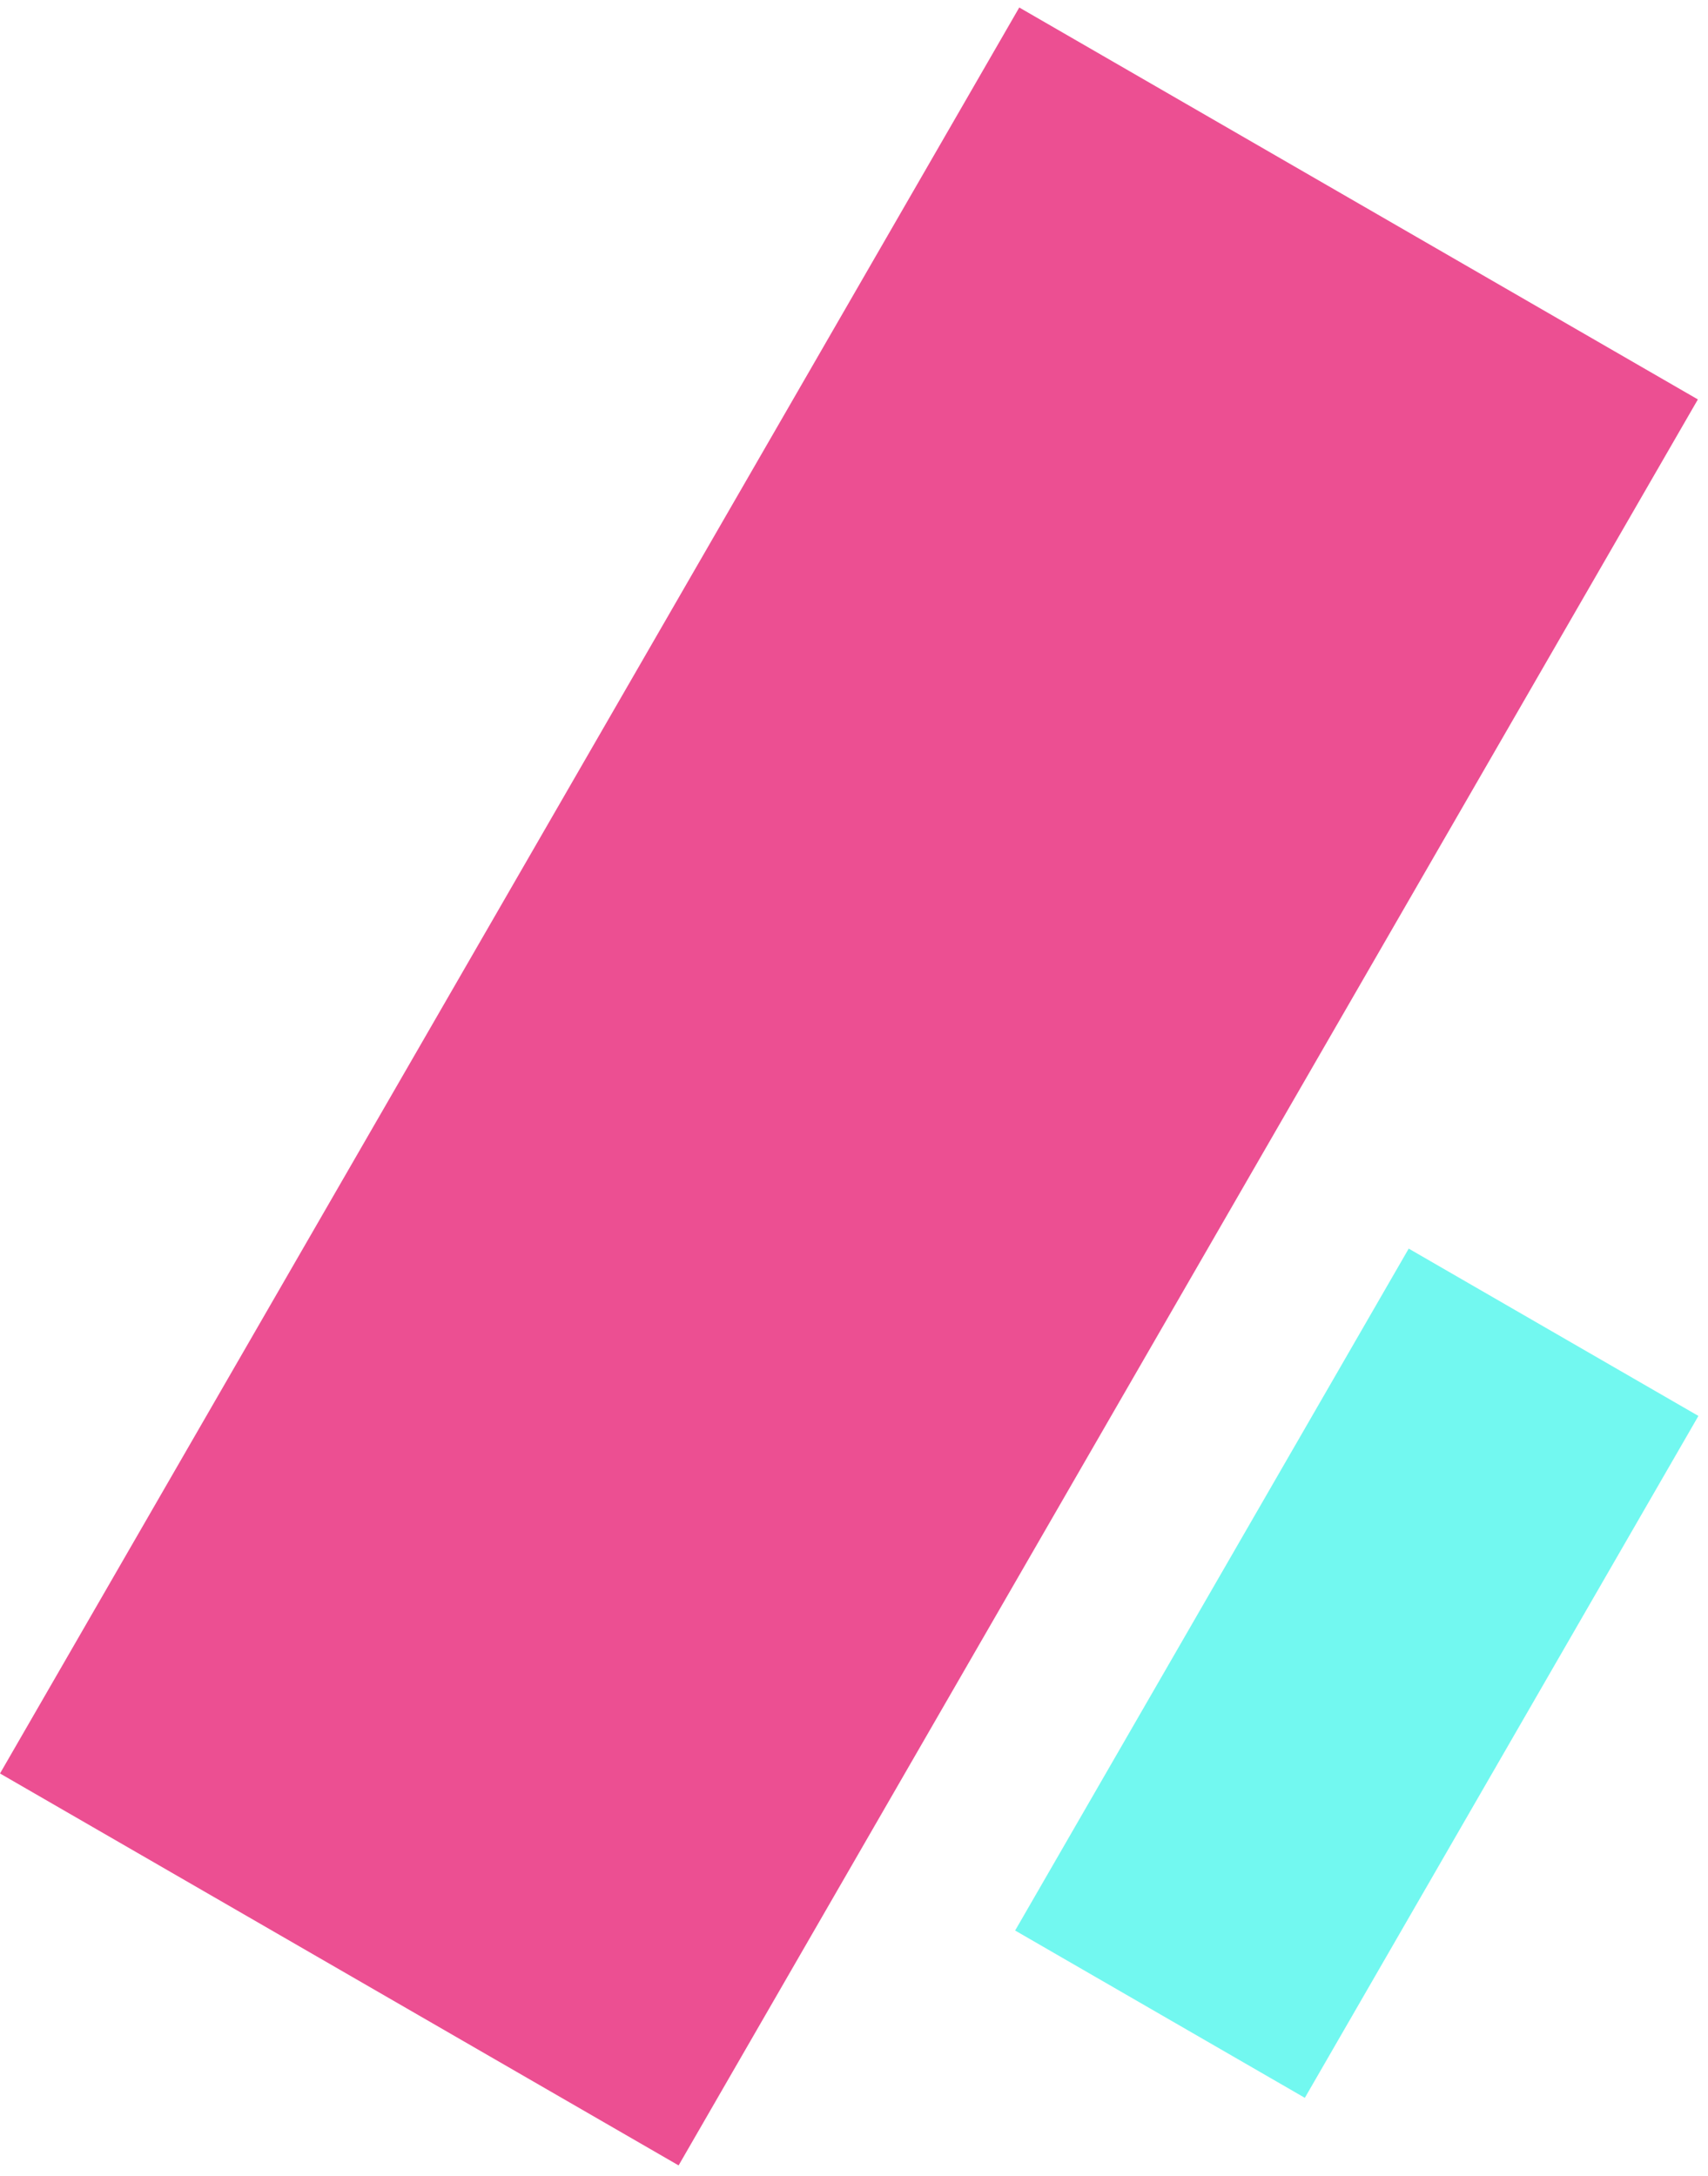
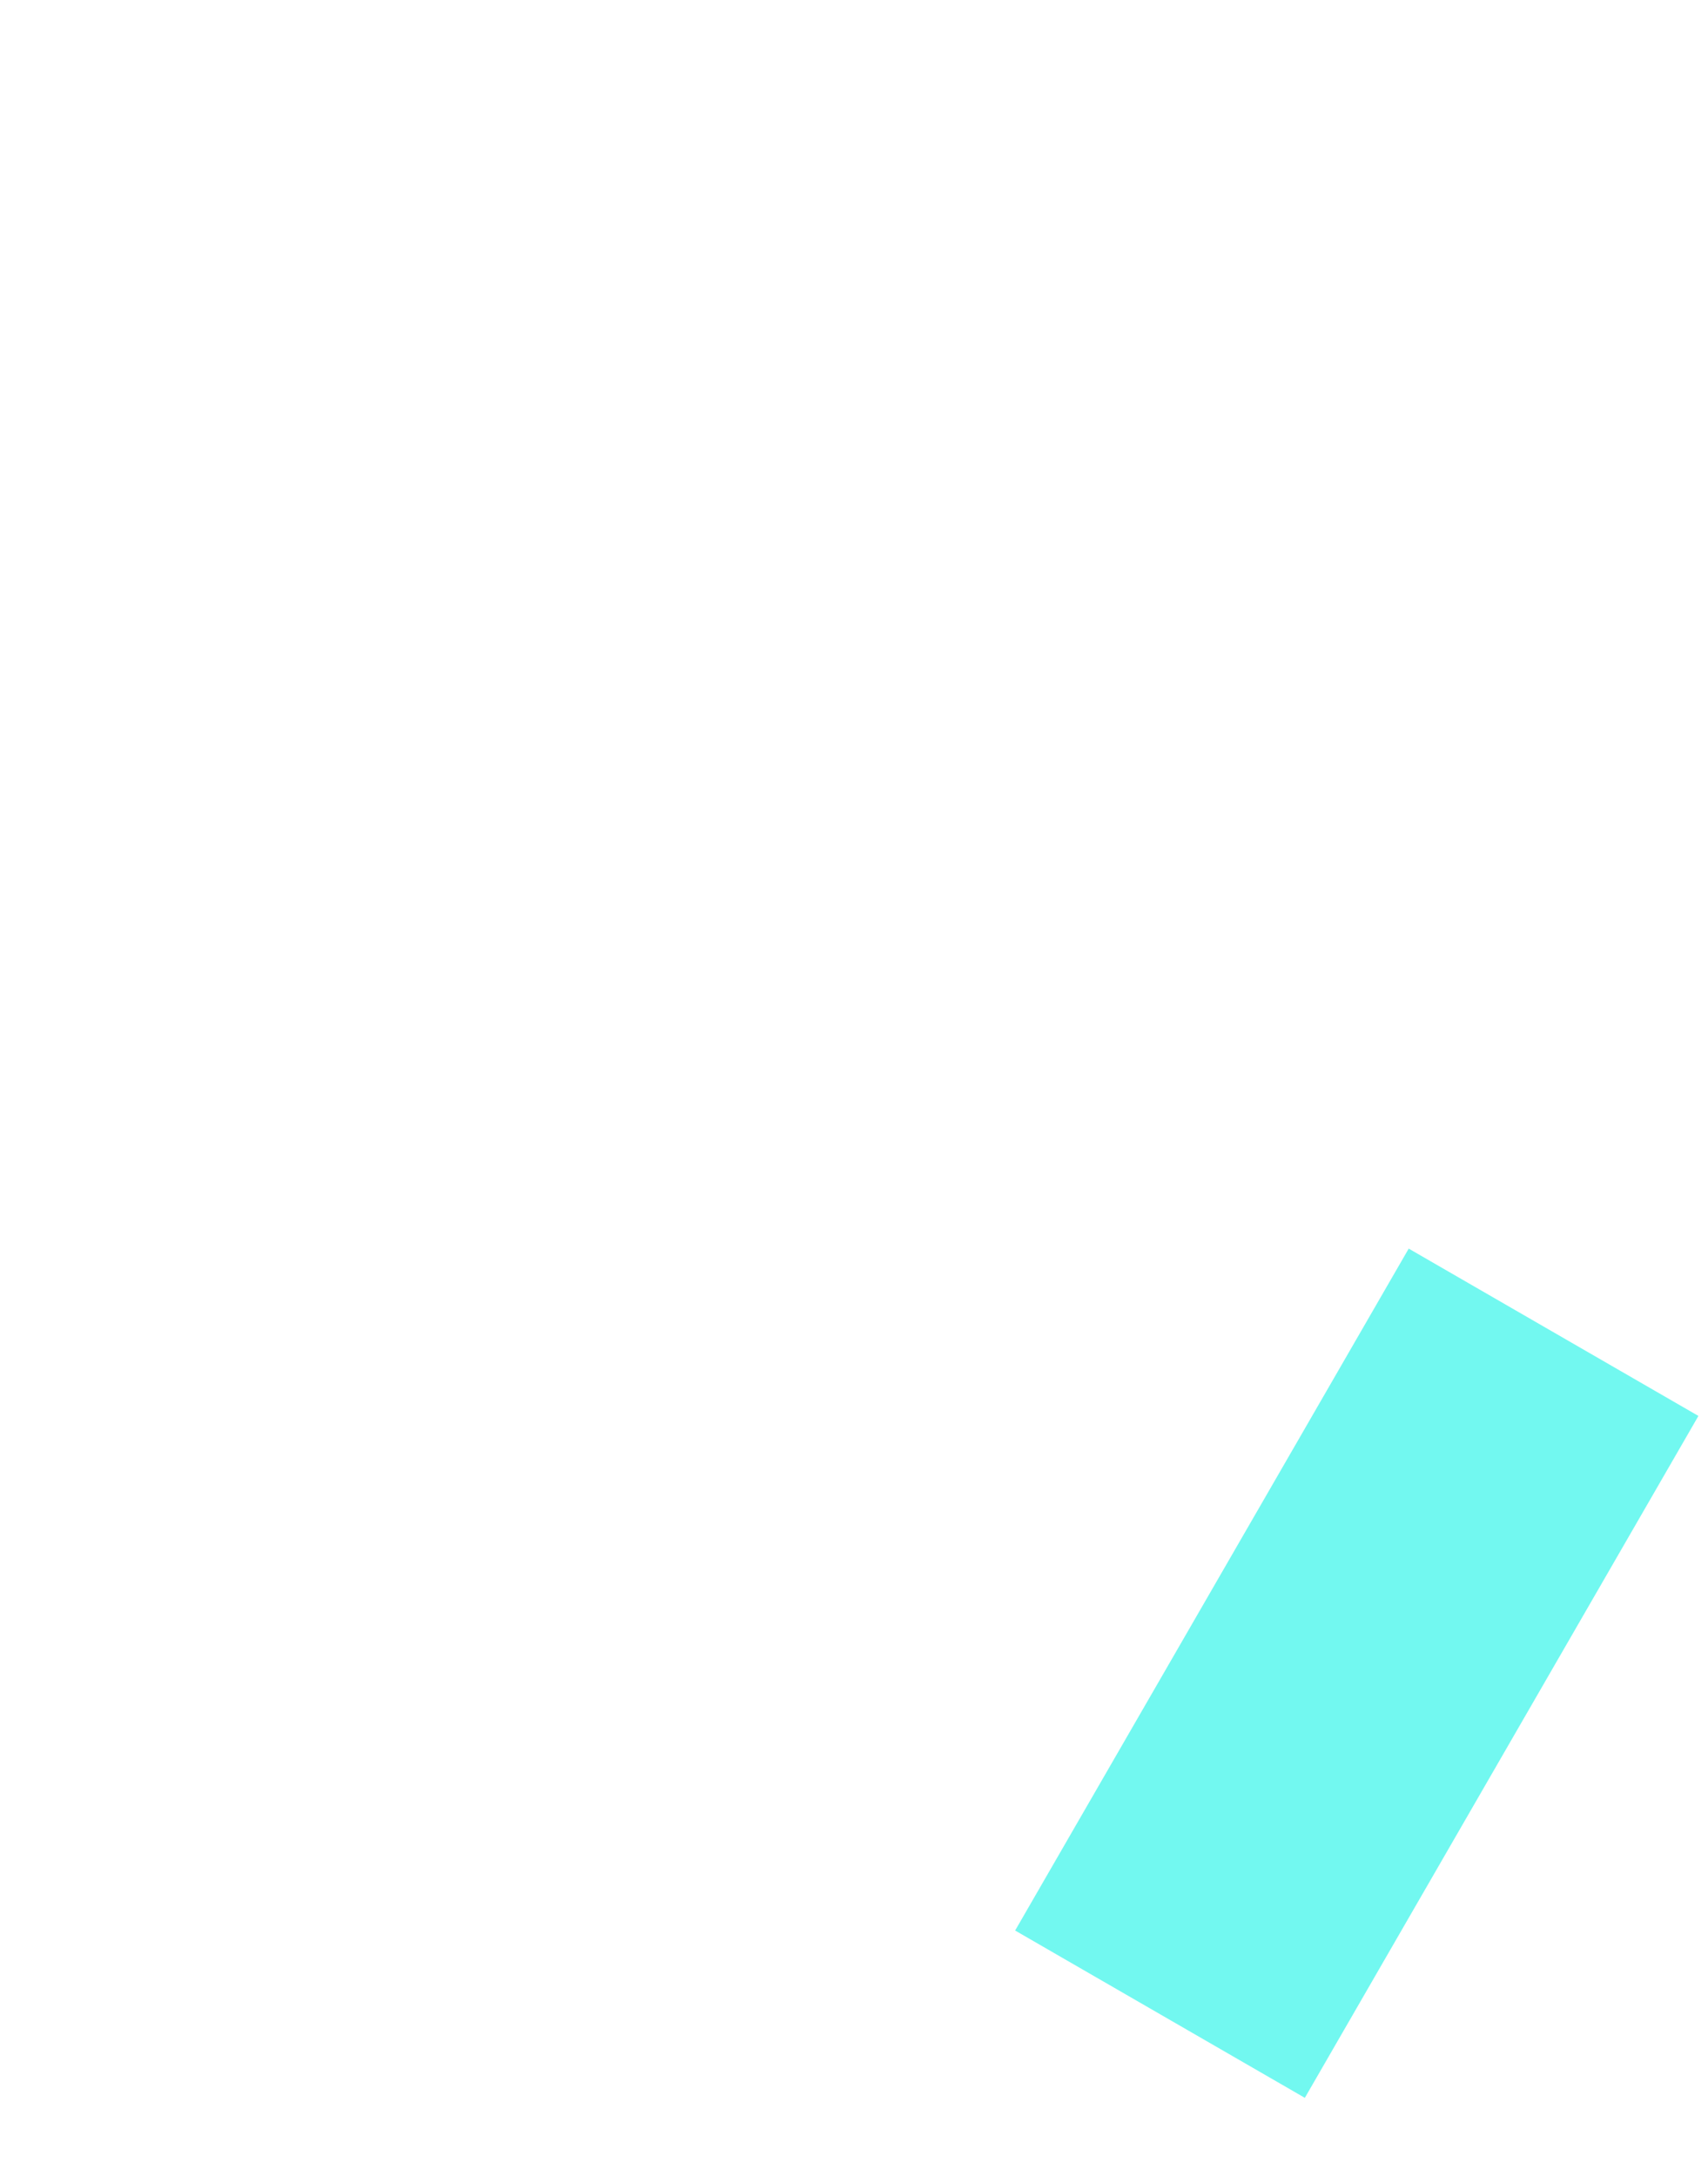
<svg xmlns="http://www.w3.org/2000/svg" width="106" height="135" viewBox="0 0 106 135" fill="none">
-   <rect y="110.029" width="126.513" height="48.63" transform="rotate(-60 0 110.029)" fill="#EC4F92" />
  <rect x="63" y="119.772" width="48.851" height="20.761" transform="rotate(-60 63 119.772)" fill="#72F8F0" />
</svg>